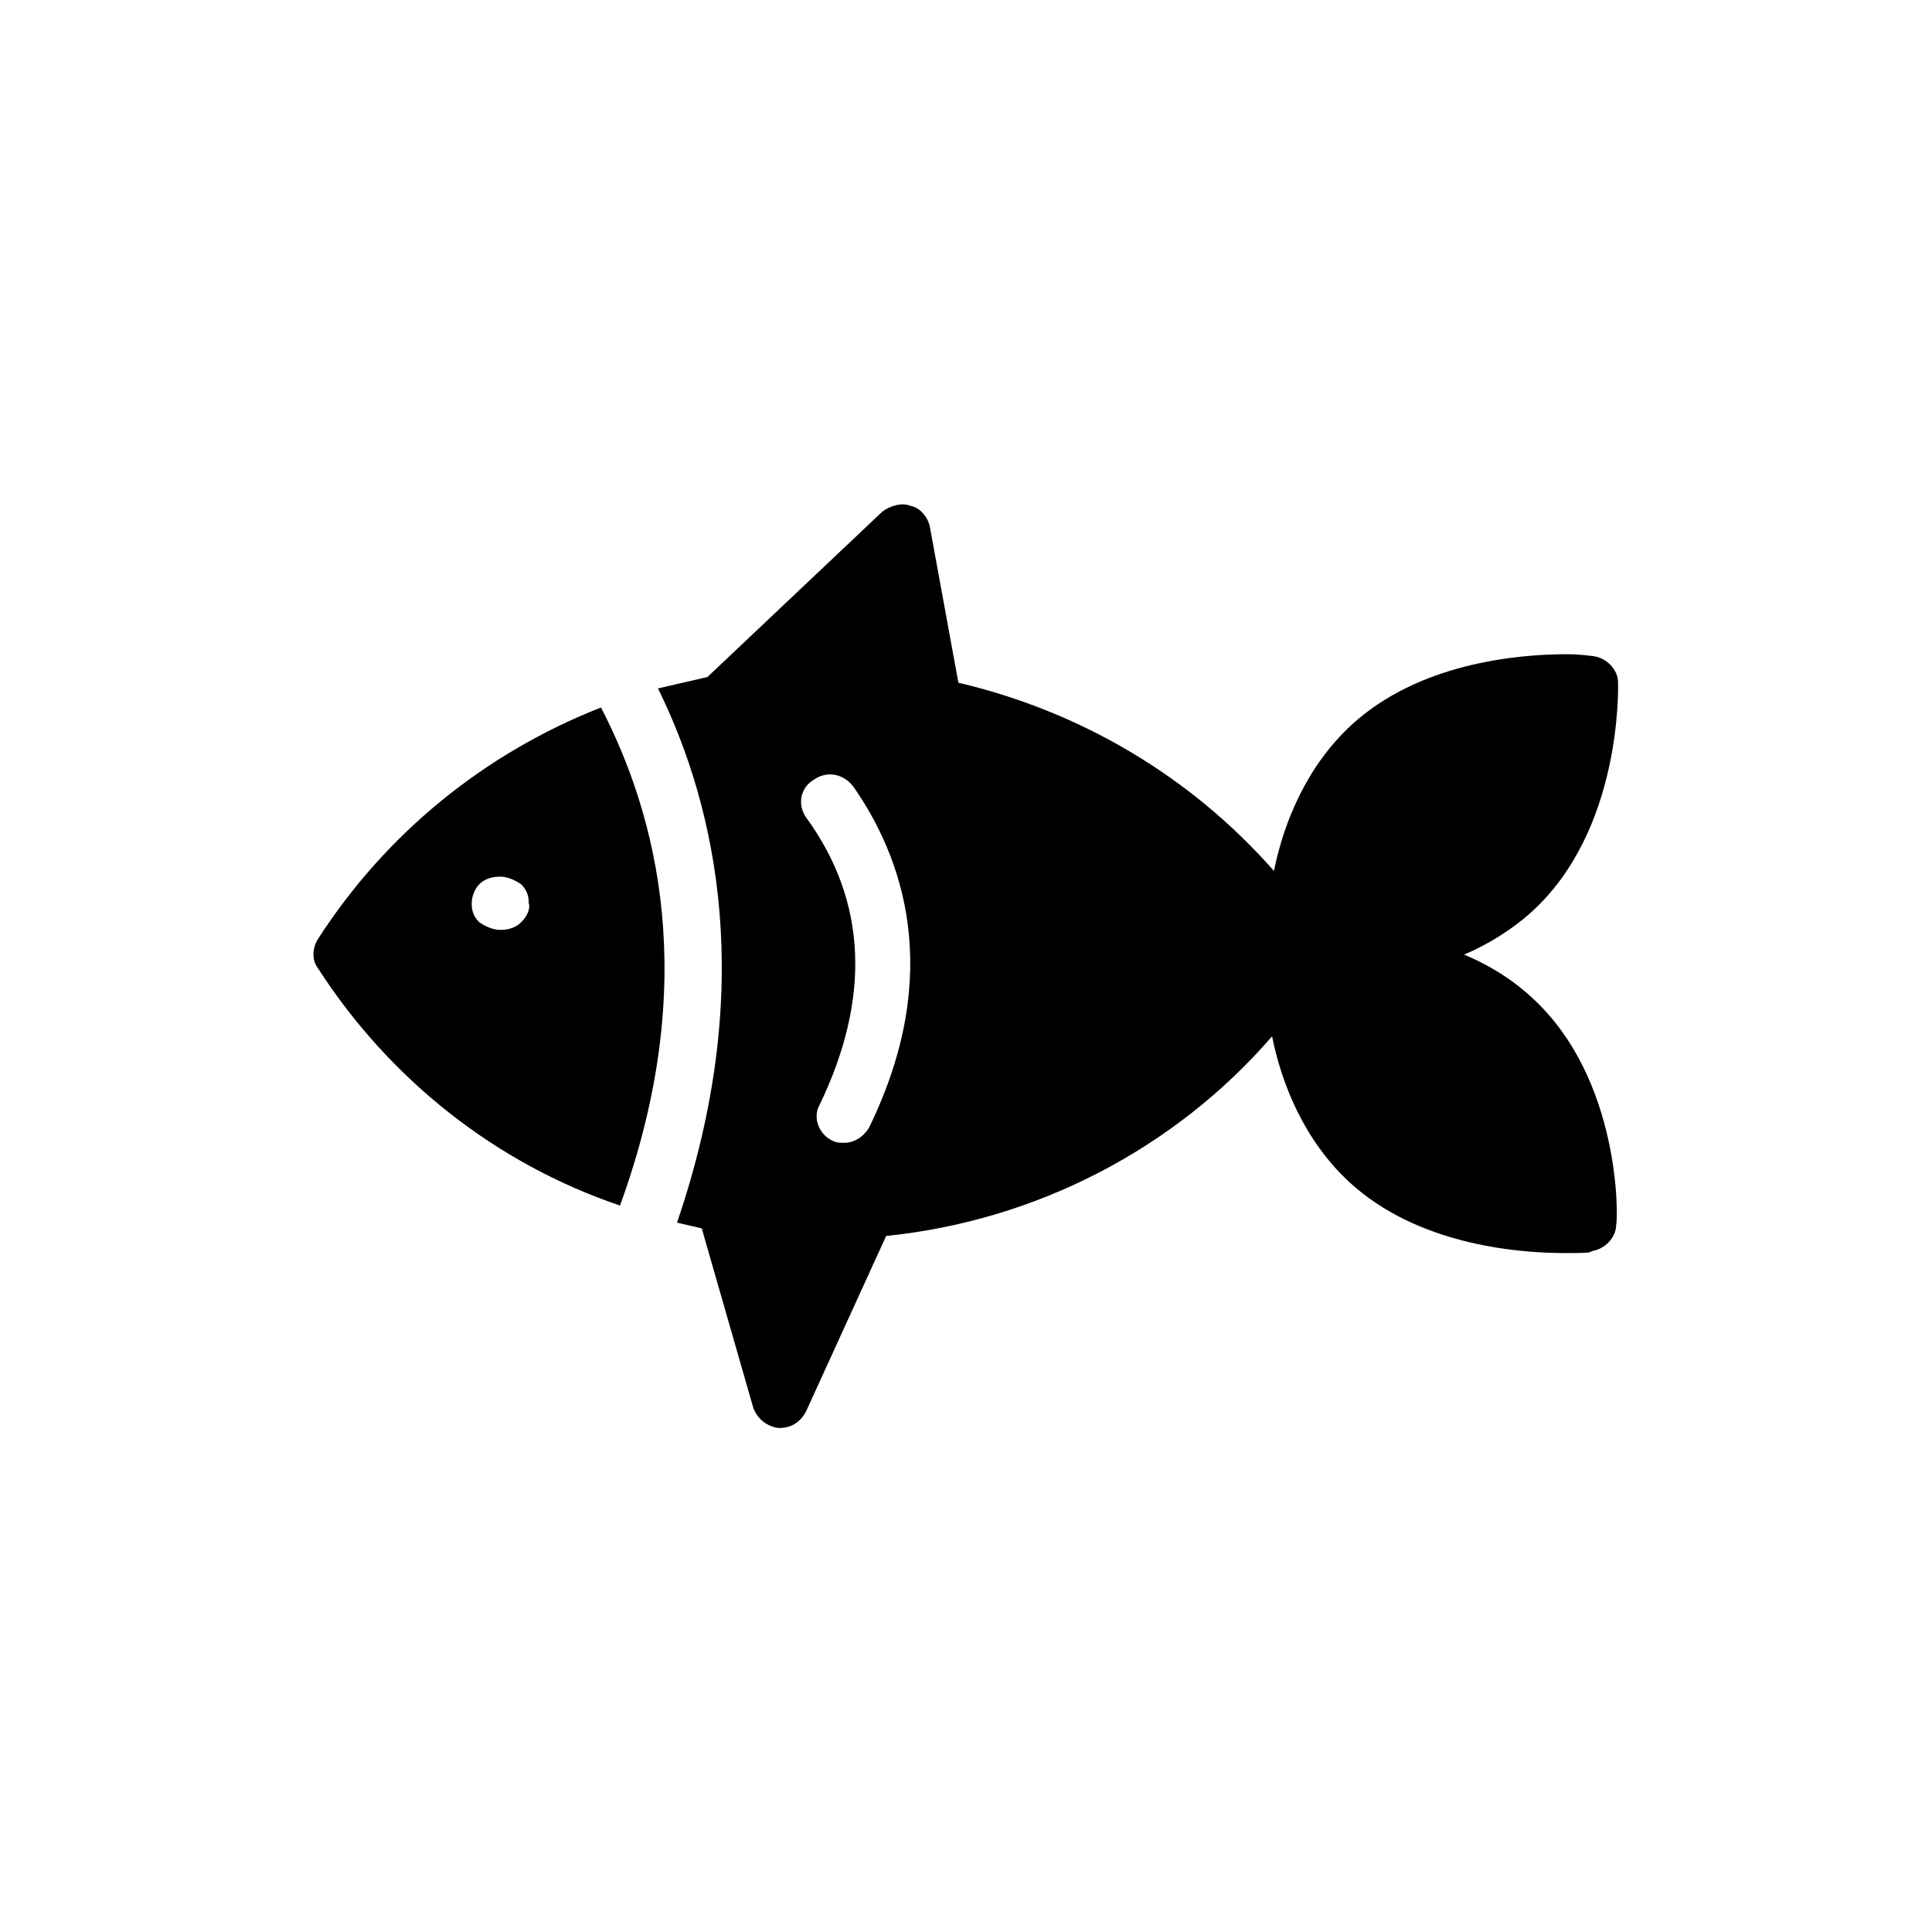
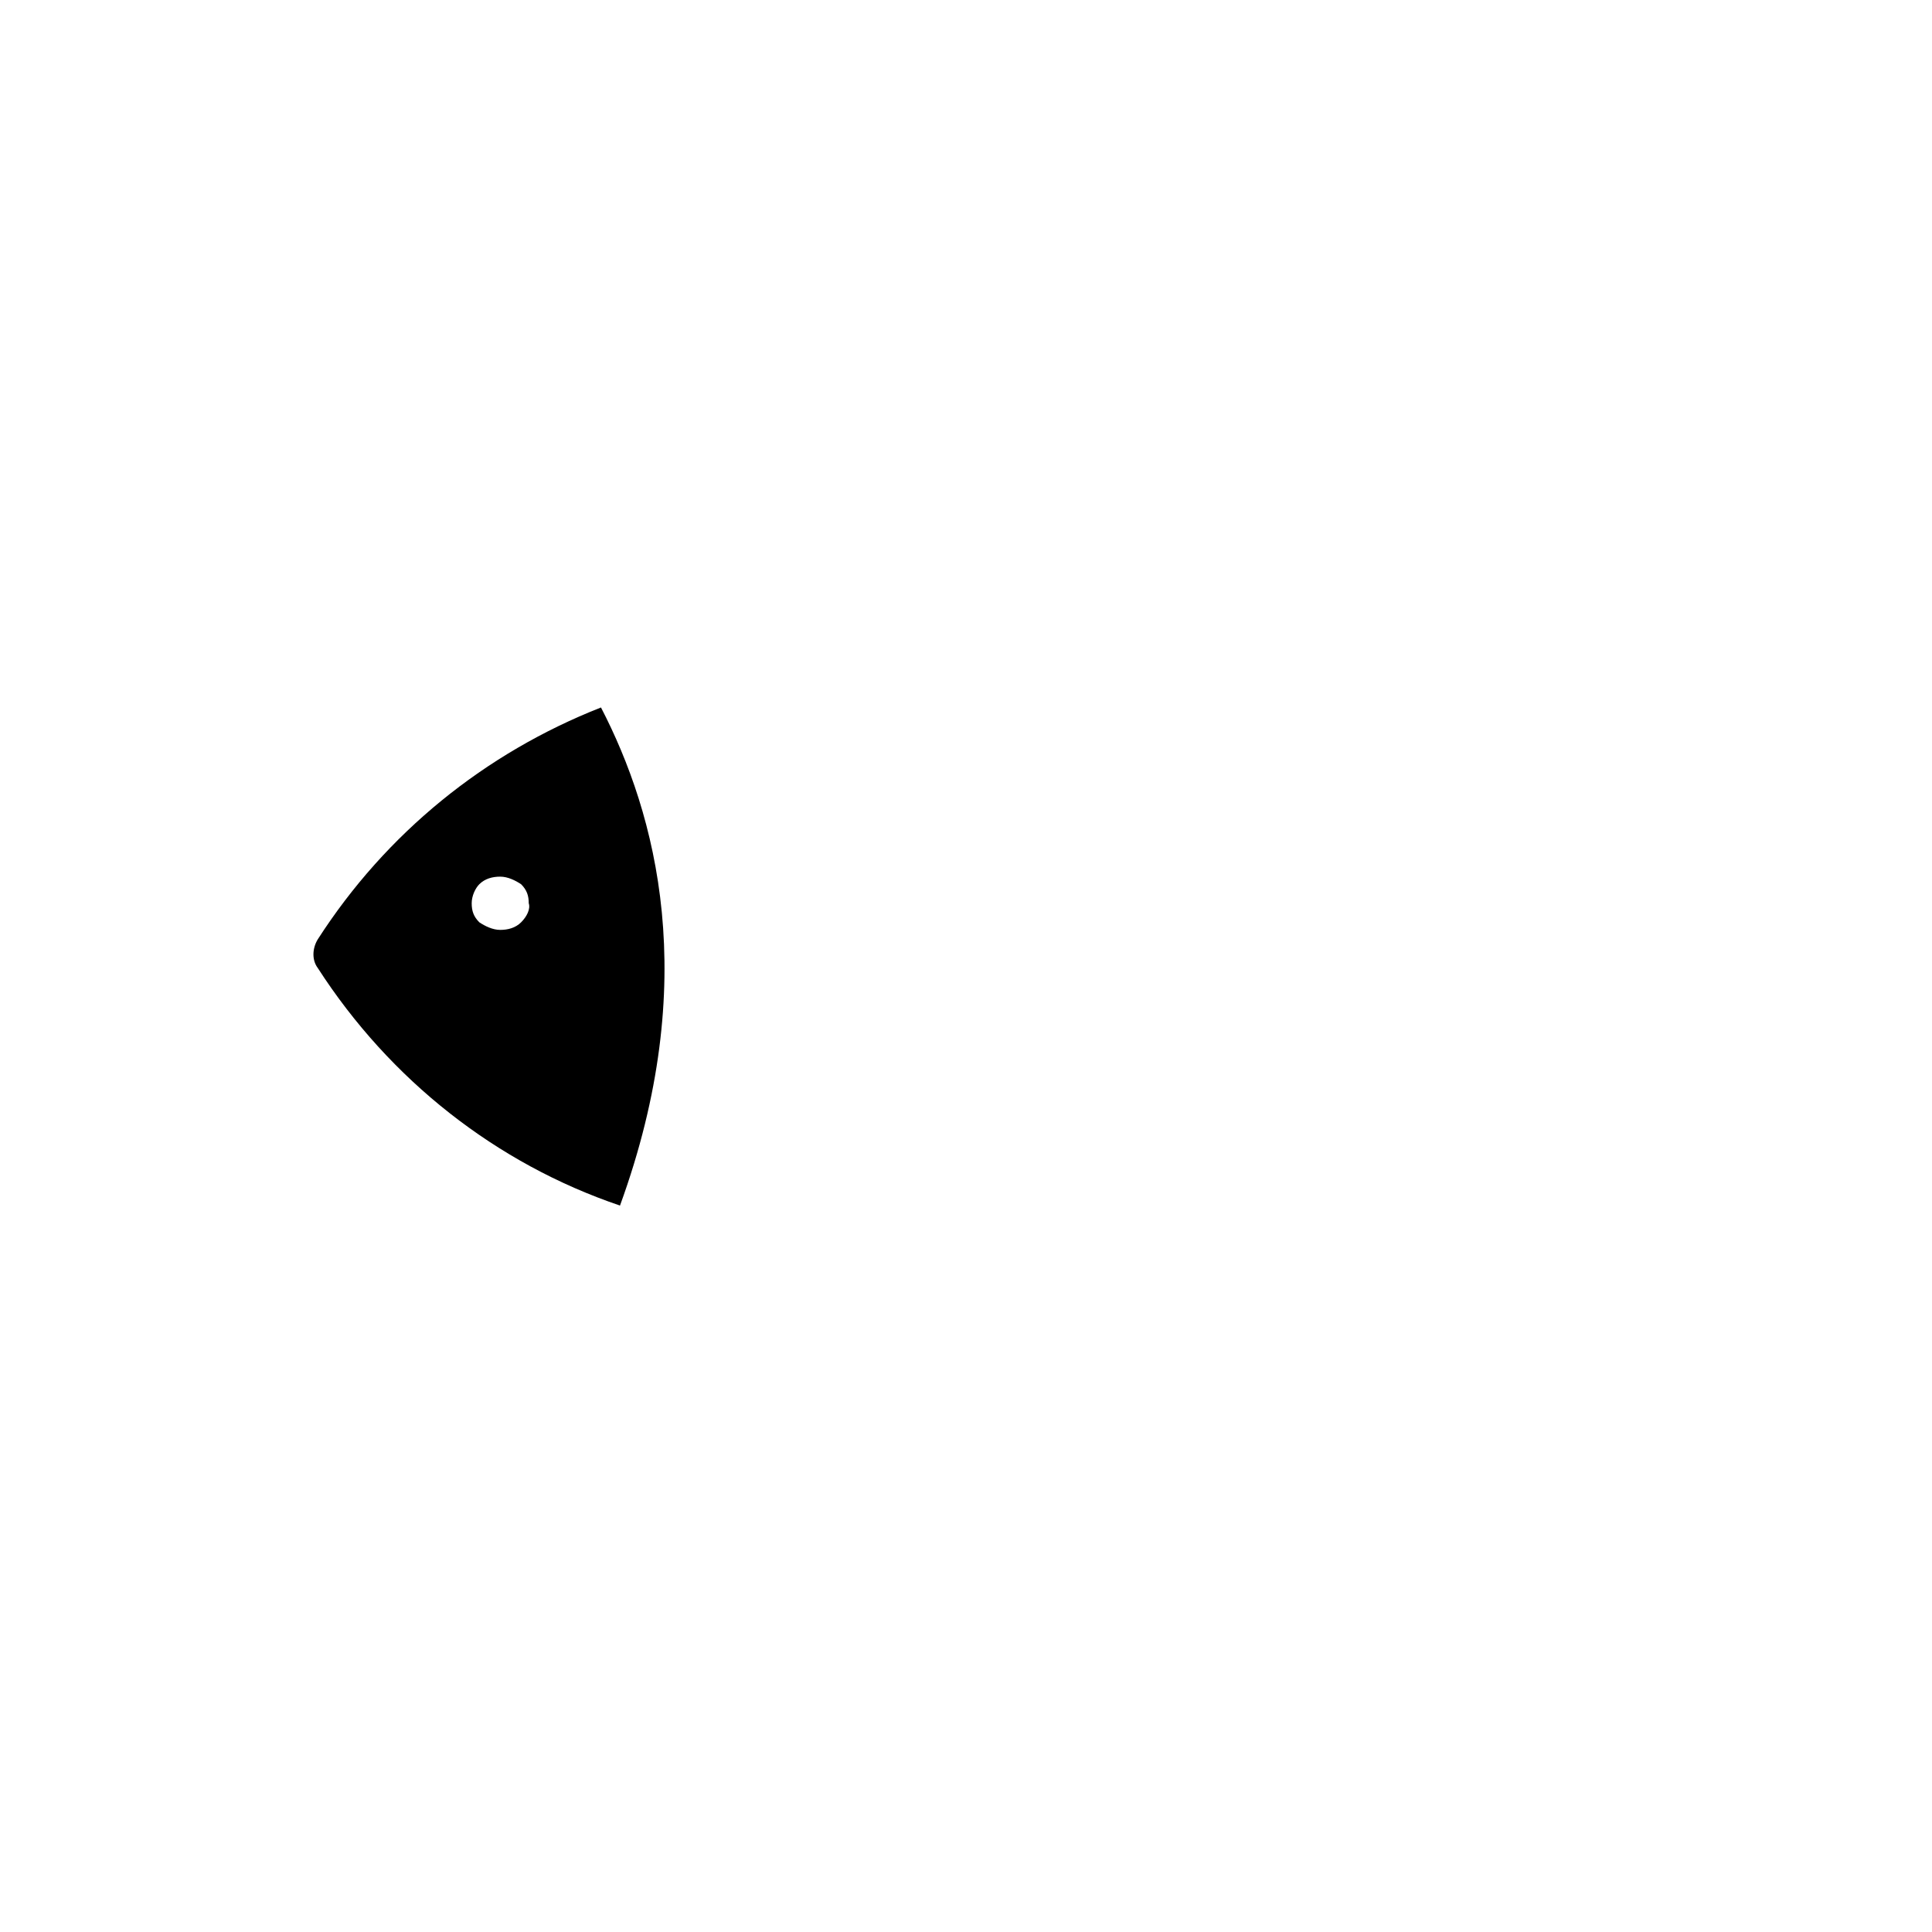
<svg xmlns="http://www.w3.org/2000/svg" fill="#000000" width="800px" height="800px" version="1.1" viewBox="144 144 512 512">
  <g>
-     <path d="m549.63 408.06c-5.543-5.039-11.586-8.566-17.633-11.082 6.047-2.519 12.594-6.551 17.633-11.082 24.184-21.664 23.176-59.449 23.176-60.961 0-3.527-3.023-6.551-6.551-7.055-0.504 0-3.023-0.504-7.055-0.504-13.602 0-39.297 2.519-56.93 18.641-12.09 11.082-18.137 26.199-20.656 38.793-22.164-25.191-51.387-42.32-83.629-49.879l-7.559-41.312c-0.504-2.519-2.519-5.039-5.039-5.543-2.519-1.008-5.543 0-7.559 1.512l-46.352 43.832c-4.535 1.008-8.566 2.016-13.098 3.023 15.617 31.738 26.199 79.602 5.039 141.57 2.016 0.504 4.535 1.008 6.551 1.512l13.602 47.359c1.008 3.023 3.527 5.039 6.551 5.543h0.504c3.023 0 5.543-1.512 7.055-4.535l21.16-46.352c39.801-4.031 76.578-23.176 102.27-52.898 2.519 12.594 8.566 27.711 20.656 38.793 17.633 16.121 43.328 18.641 56.93 18.641 4.535 0 7.055 0 7.055-0.504 3.527-0.504 6.551-3.527 6.551-7.055 0.5-1.008 1.508-38.793-22.676-60.457zm-175.32 34.766c-1.512 2.519-4.031 4.031-6.551 4.031-1.008 0-2.016 0-3.023-0.504-3.527-1.512-5.543-6.047-3.527-9.574 13.602-28.215 12.594-53.906-3.527-76.074-2.519-3.527-1.512-8.062 2.016-10.078 3.527-2.519 8.062-1.512 10.578 2.016 12.598 18.137 24.188 48.871 4.035 90.184z" />
    <path d="m228.2 392.95c-1.512 2.519-1.512 5.543 0 7.559 19.145 29.727 47.359 51.891 80.105 62.977 21.664-59.449 9.574-103.79-5.039-132-30.73 12.09-56.93 33.25-75.066 61.465zm53.906-4.535c-1.512 1.512-3.527 2.016-5.543 2.016s-4.031-1.008-5.543-2.016c-1.512-1.512-2.016-3.023-2.016-5.039s1.008-4.031 2.016-5.039c1.512-1.512 3.527-2.016 5.543-2.016s4.031 1.008 5.543 2.016c1.512 1.512 2.016 3.023 2.016 5.039 0.504 1.512-0.504 3.527-2.016 5.039z" />
  </g>
</svg>